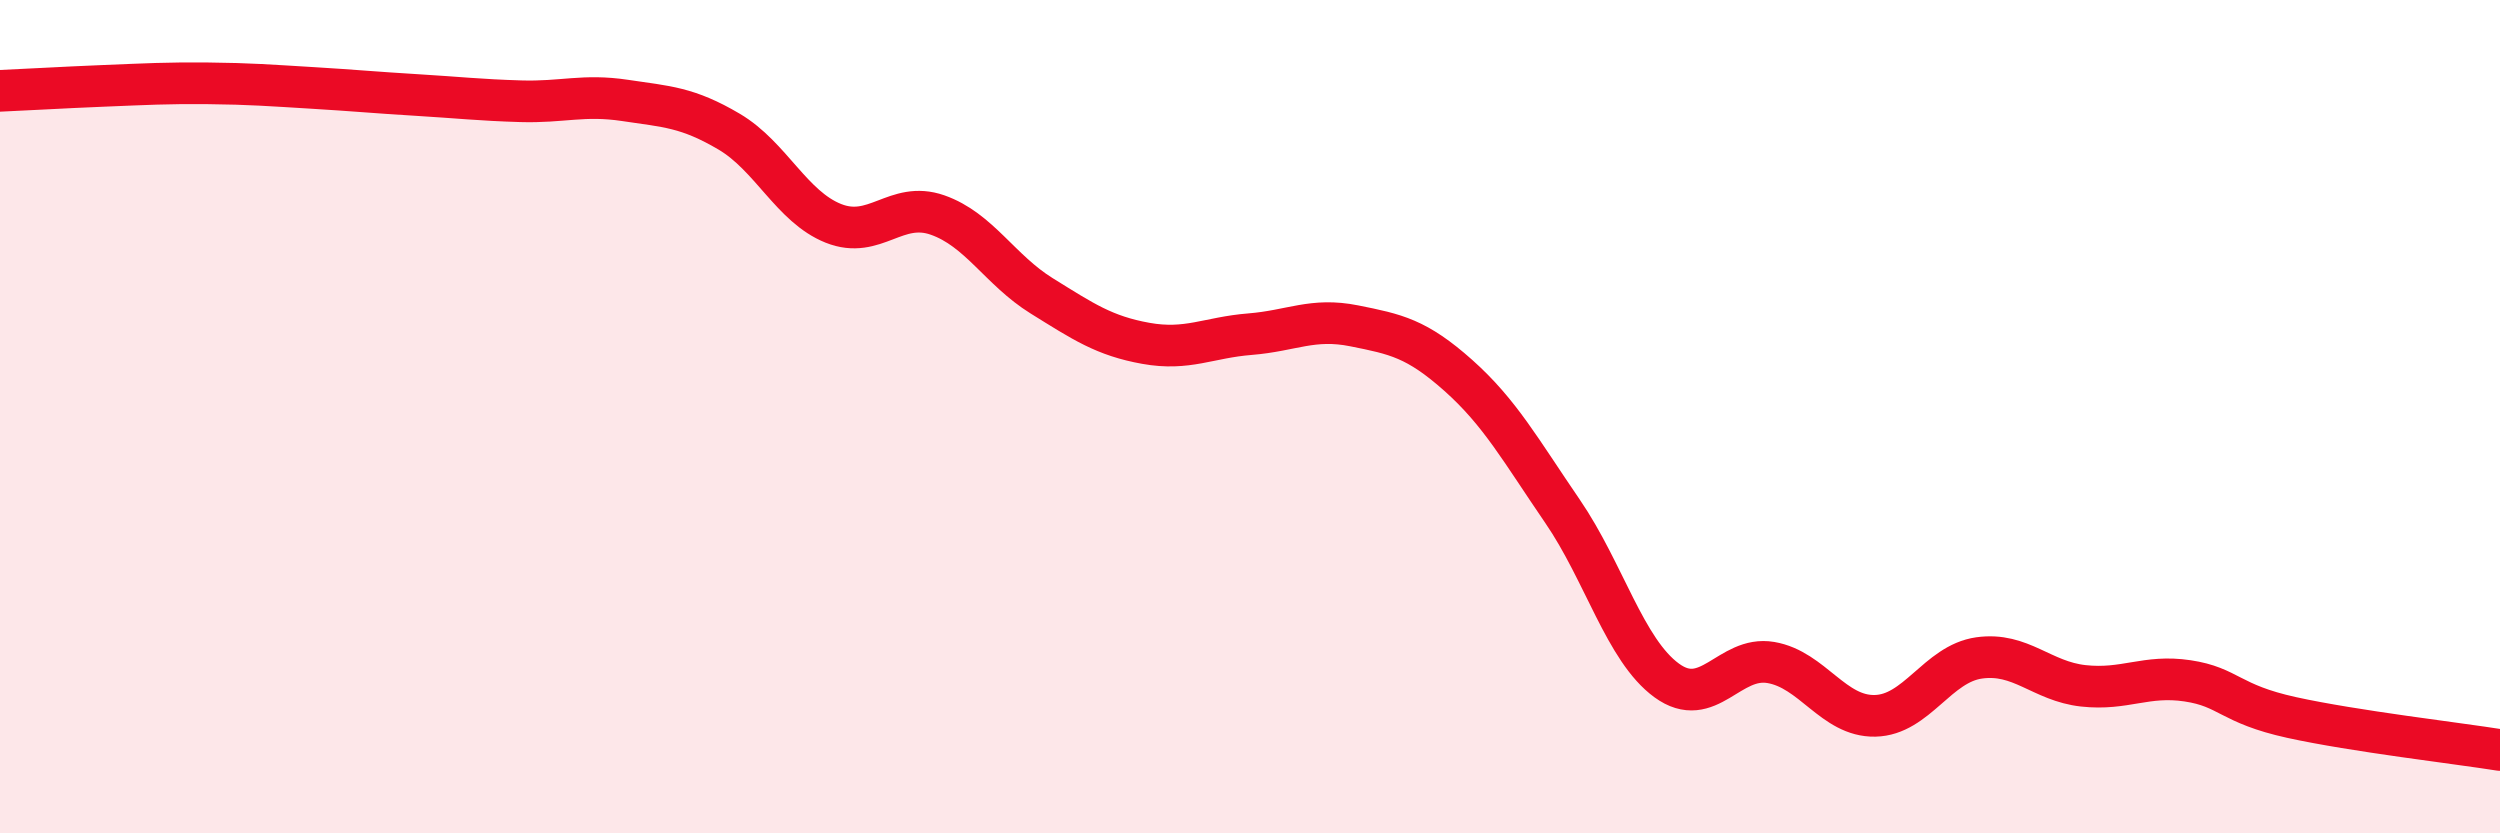
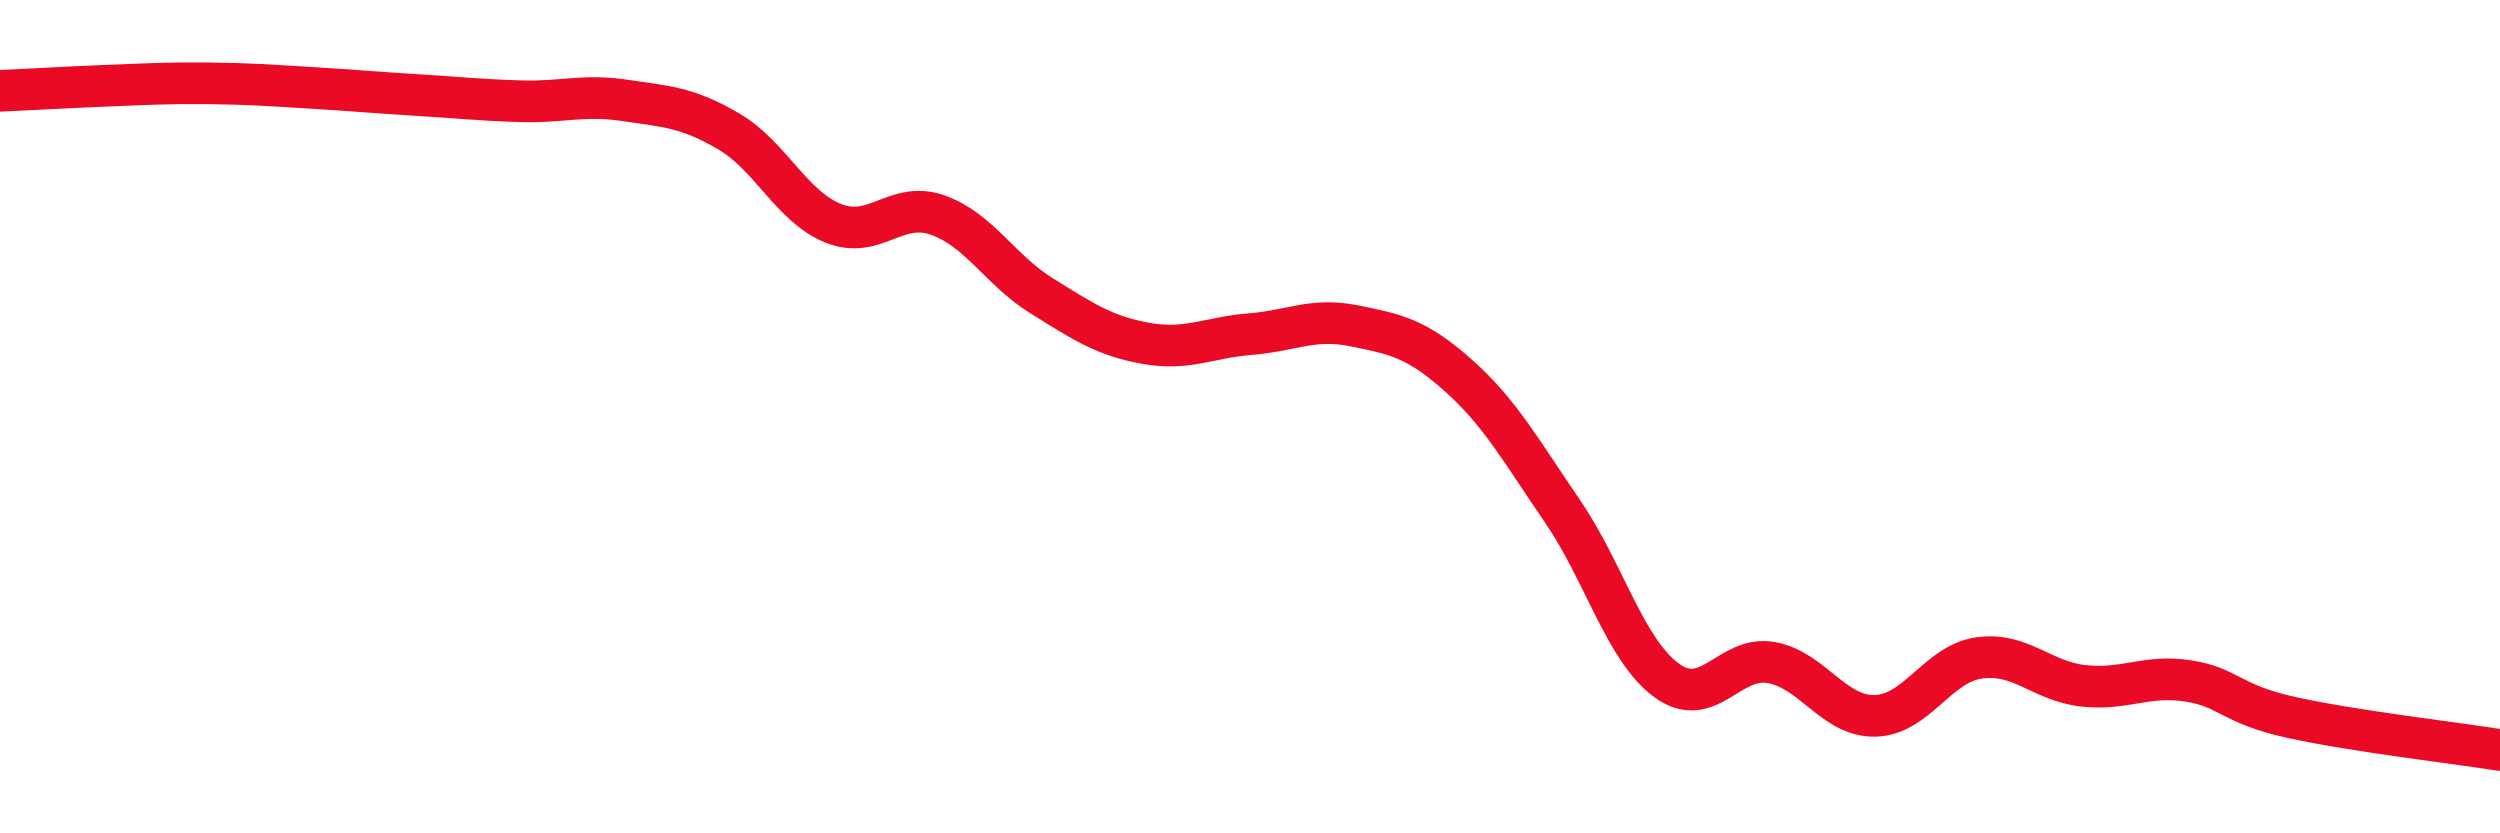
<svg xmlns="http://www.w3.org/2000/svg" width="60" height="20" viewBox="0 0 60 20">
-   <path d="M 0,2.18 C 0.5,2.16 1.5,2.1 2.5,2.06 C 3.5,2.02 4,1.99 5,2 C 6,2.01 6.5,2.05 7.5,2.11 C 8.5,2.17 9,2.22 10,2.28 C 11,2.34 11.5,2.4 12.5,2.43 C 13.5,2.46 14,2.26 15,2.41 C 16,2.56 16.5,2.57 17.5,3.16 C 18.5,3.75 19,4.96 20,5.36 C 21,5.76 21.5,4.81 22.5,5.16 C 23.5,5.51 24,6.48 25,7.1 C 26,7.72 26.5,8.06 27.5,8.24 C 28.5,8.42 29,8.1 30,8.02 C 31,7.94 31.5,7.62 32.5,7.82 C 33.5,8.02 34,8.12 35,9.01 C 36,9.9 36.5,10.81 37.5,12.27 C 38.5,13.73 39,15.6 40,16.33 C 41,17.06 41.5,15.73 42.5,15.9 C 43.5,16.07 44,17.2 45,17.18 C 46,17.16 46.5,15.93 47.5,15.79 C 48.5,15.65 49,16.35 50,16.46 C 51,16.57 51.5,16.19 52.5,16.34 C 53.5,16.49 53.5,16.89 55,17.22 C 56.5,17.55 59,17.84 60,18L60 20L0 20Z" fill="#EB0A25" opacity="0.1" stroke-linecap="round" stroke-linejoin="round" />
  <path d="M 0,2.18 C 0.5,2.16 1.5,2.1 2.5,2.06 C 3.5,2.02 4,1.99 5,2 C 6,2.01 6.5,2.05 7.5,2.11 C 8.5,2.17 9,2.22 10,2.28 C 11,2.34 11.5,2.4 12.5,2.43 C 13.5,2.46 14,2.26 15,2.41 C 16,2.56 16.5,2.57 17.5,3.16 C 18.5,3.75 19,4.96 20,5.36 C 21,5.76 21.5,4.81 22.5,5.16 C 23.5,5.51 24,6.48 25,7.1 C 26,7.72 26.5,8.06 27.5,8.24 C 28.5,8.42 29,8.1 30,8.02 C 31,7.94 31.5,7.62 32.5,7.82 C 33.5,8.02 34,8.12 35,9.01 C 36,9.9 36.5,10.81 37.5,12.27 C 38.5,13.73 39,15.6 40,16.33 C 41,17.06 41.5,15.73 42.5,15.9 C 43.5,16.07 44,17.2 45,17.18 C 46,17.16 46.5,15.93 47.5,15.79 C 48.5,15.65 49,16.35 50,16.46 C 51,16.57 51.5,16.19 52.5,16.34 C 53.5,16.49 53.5,16.89 55,17.22 C 56.5,17.55 59,17.84 60,18" stroke="#EB0A25" stroke-width="1" fill="none" stroke-linecap="round" stroke-linejoin="round" />
</svg>